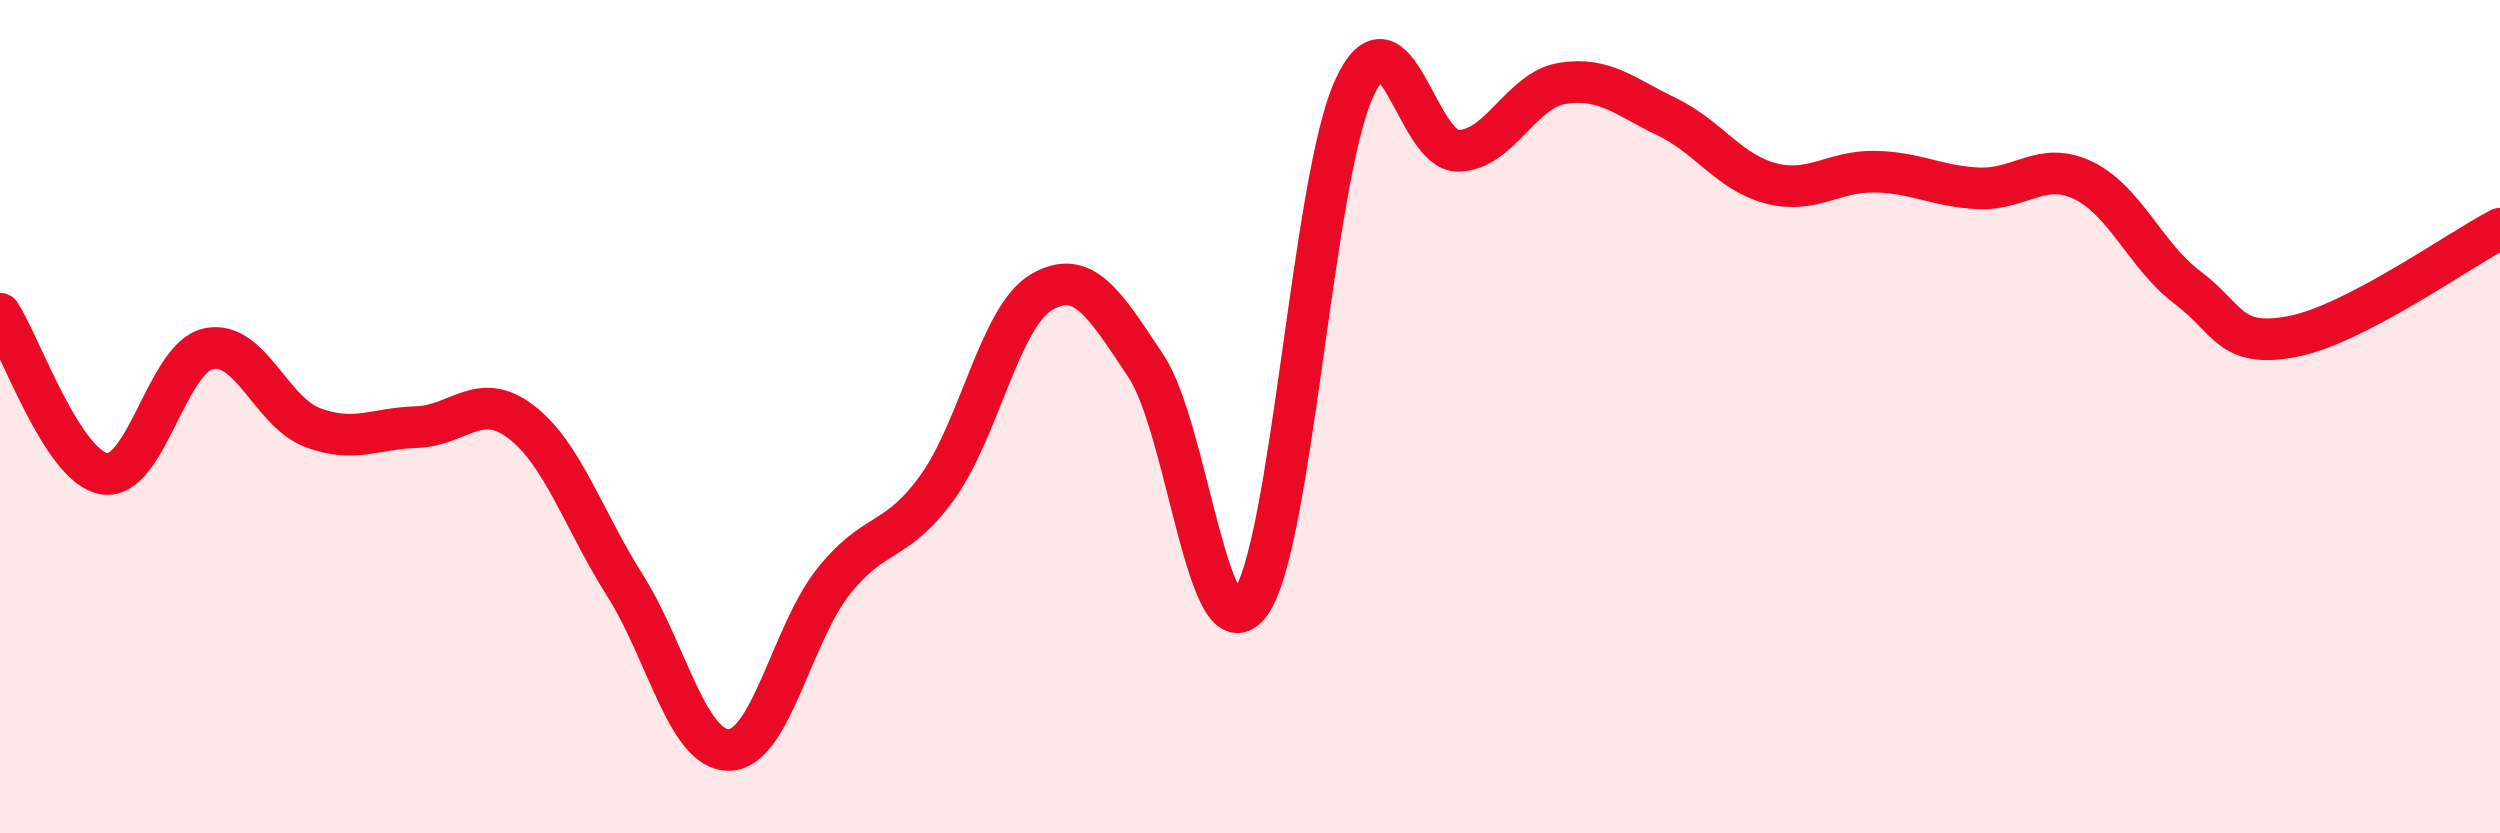
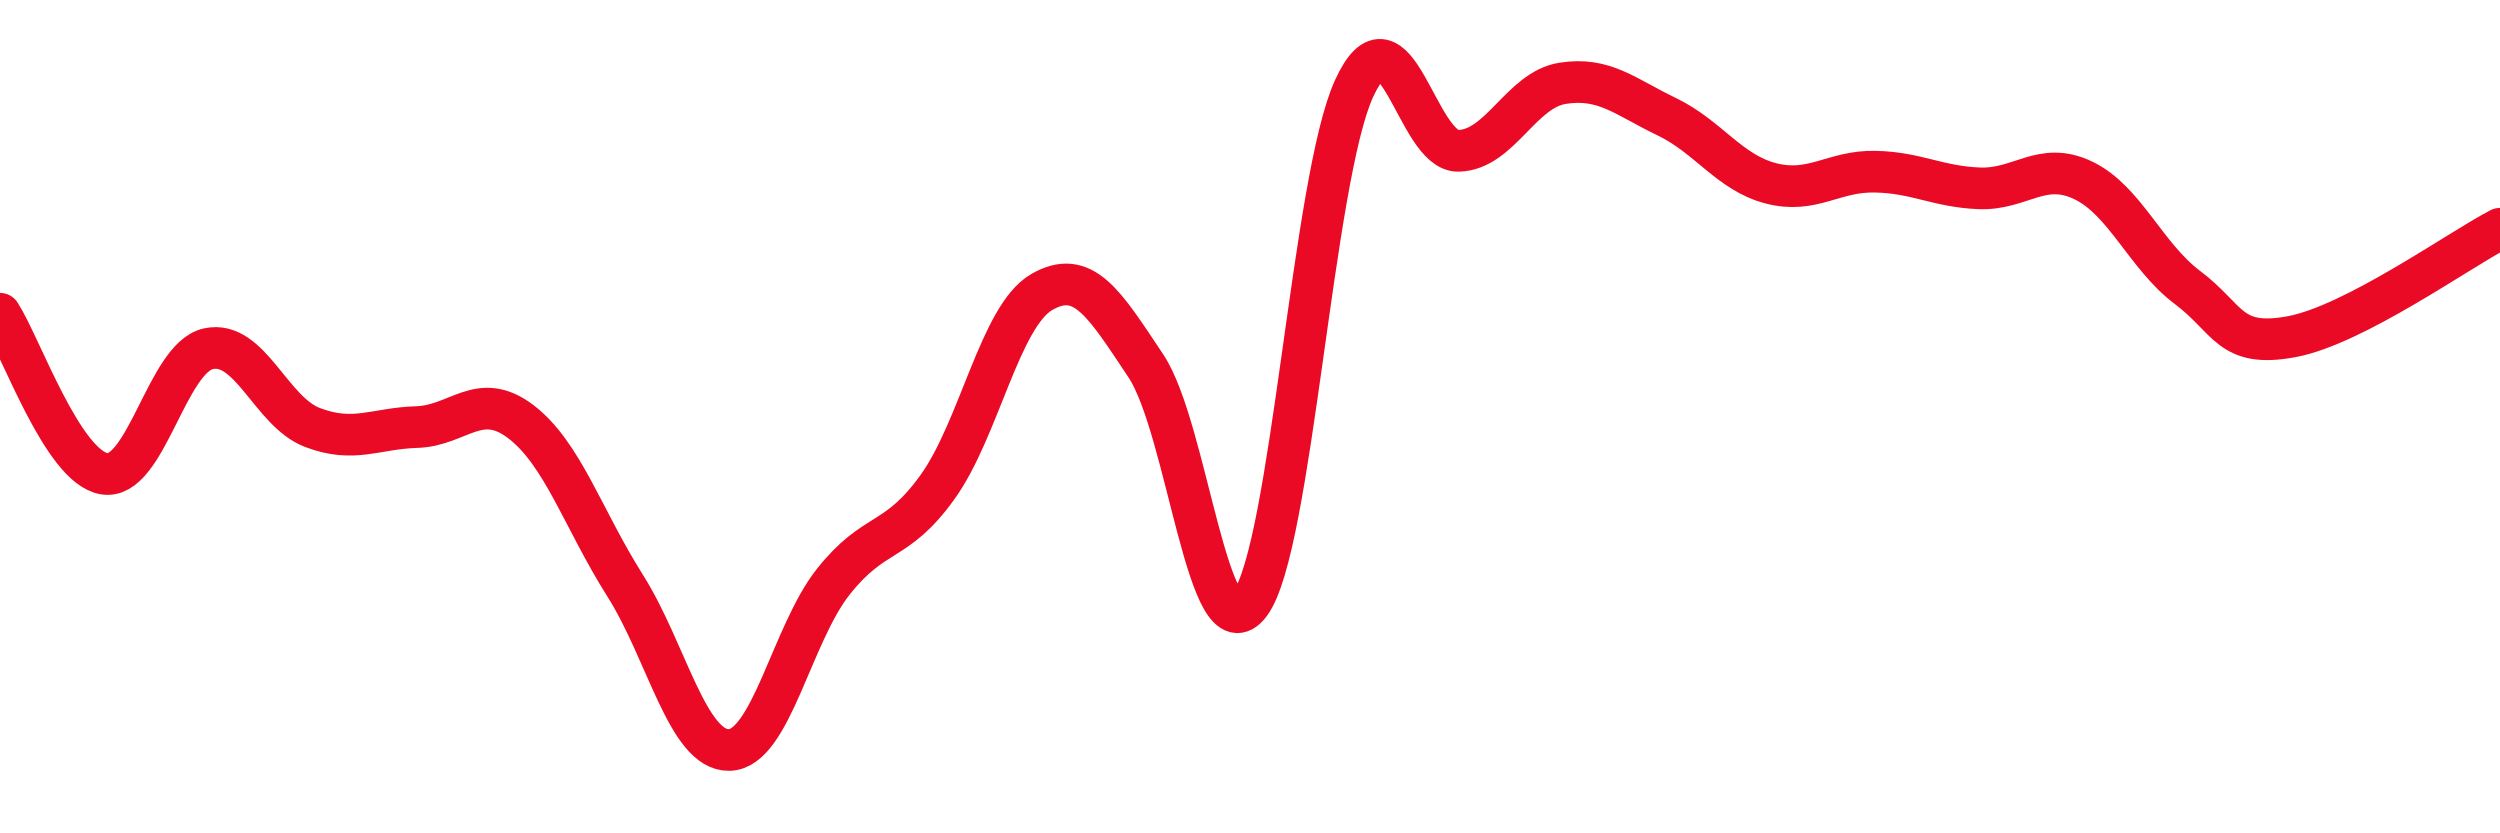
<svg xmlns="http://www.w3.org/2000/svg" width="60" height="20" viewBox="0 0 60 20">
-   <path d="M 0,7.53 C 0.5,8.3 1.5,11.2 2.5,11.37 C 3.5,11.54 4,8.59 5,8.37 C 6,8.15 6.5,9.88 7.5,10.26 C 8.5,10.64 9,10.28 10,10.25 C 11,10.22 11.5,9.36 12.5,10.12 C 13.5,10.88 14,12.47 15,14.05 C 16,15.63 16.5,18.02 17.5,18 C 18.5,17.98 19,15.22 20,13.96 C 21,12.7 21.5,13.08 22.5,11.69 C 23.5,10.3 24,7.59 25,7.01 C 26,6.43 26.5,7.28 27.5,8.78 C 28.5,10.28 29,15.82 30,14.49 C 31,13.16 31.5,4.29 32.5,2.12 C 33.5,-0.05 34,3.64 35,3.62 C 36,3.6 36.5,2.16 37.5,2 C 38.5,1.84 39,2.32 40,2.8 C 41,3.28 41.5,4.14 42.5,4.4 C 43.5,4.66 44,4.1 45,4.12 C 46,4.14 46.5,4.48 47.5,4.52 C 48.5,4.56 49,3.85 50,4.33 C 51,4.81 51.5,6.15 52.5,6.9 C 53.5,7.65 53.5,8.36 55,8.08 C 56.5,7.8 59,6.01 60,5.49L60 20L0 20Z" fill="#EB0A25" opacity="0.1" stroke-linecap="round" stroke-linejoin="round" />
  <path d="M 0,7.53 C 0.5,8.3 1.5,11.2 2.5,11.37 C 3.5,11.54 4,8.59 5,8.37 C 6,8.15 6.5,9.88 7.5,10.26 C 8.5,10.64 9,10.28 10,10.25 C 11,10.22 11.5,9.36 12.5,10.12 C 13.5,10.88 14,12.47 15,14.05 C 16,15.63 16.5,18.02 17.5,18 C 18.5,17.98 19,15.22 20,13.96 C 21,12.7 21.5,13.08 22.5,11.69 C 23.5,10.3 24,7.59 25,7.01 C 26,6.43 26.5,7.28 27.5,8.78 C 28.5,10.28 29,15.82 30,14.49 C 31,13.16 31.5,4.29 32.5,2.12 C 33.5,-0.05 34,3.64 35,3.62 C 36,3.6 36.5,2.16 37.5,2 C 38.5,1.84 39,2.32 40,2.8 C 41,3.28 41.5,4.14 42.5,4.4 C 43.5,4.66 44,4.1 45,4.12 C 46,4.14 46.5,4.48 47.5,4.52 C 48.5,4.56 49,3.85 50,4.33 C 51,4.81 51.5,6.15 52.5,6.9 C 53.5,7.65 53.5,8.36 55,8.08 C 56.5,7.8 59,6.01 60,5.49" stroke="#EB0A25" stroke-width="1" fill="none" stroke-linecap="round" stroke-linejoin="round" />
</svg>